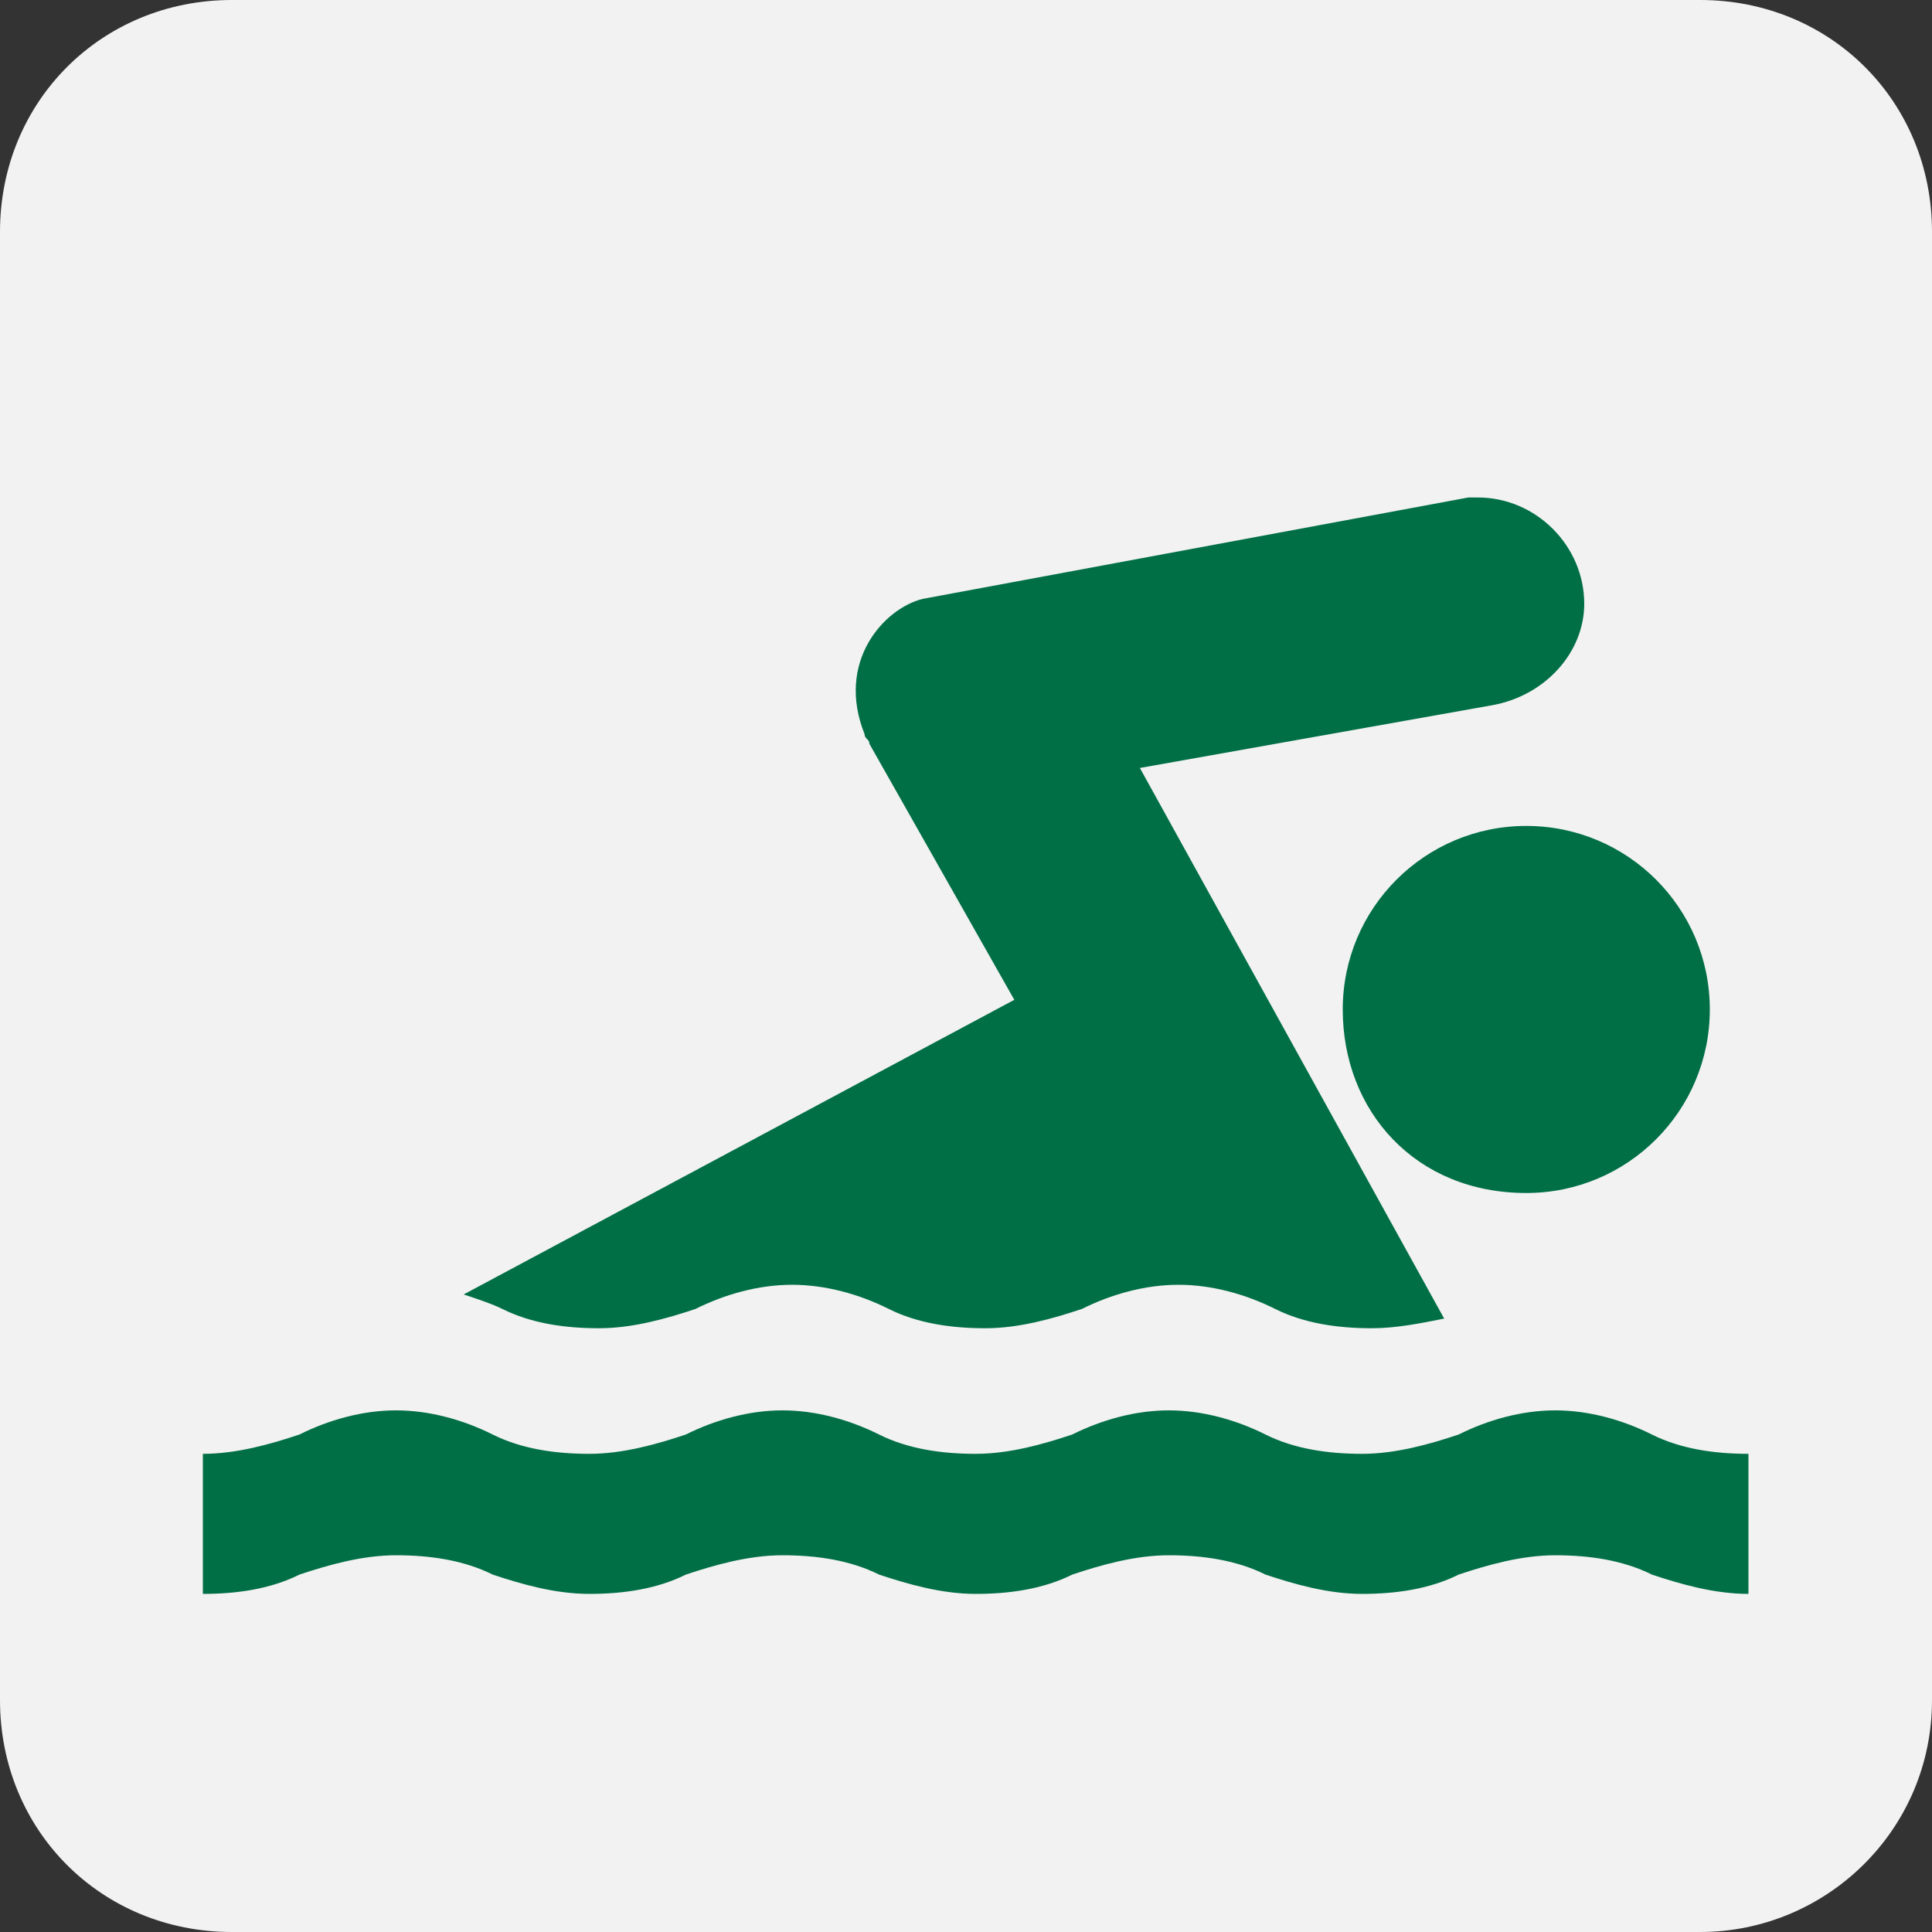
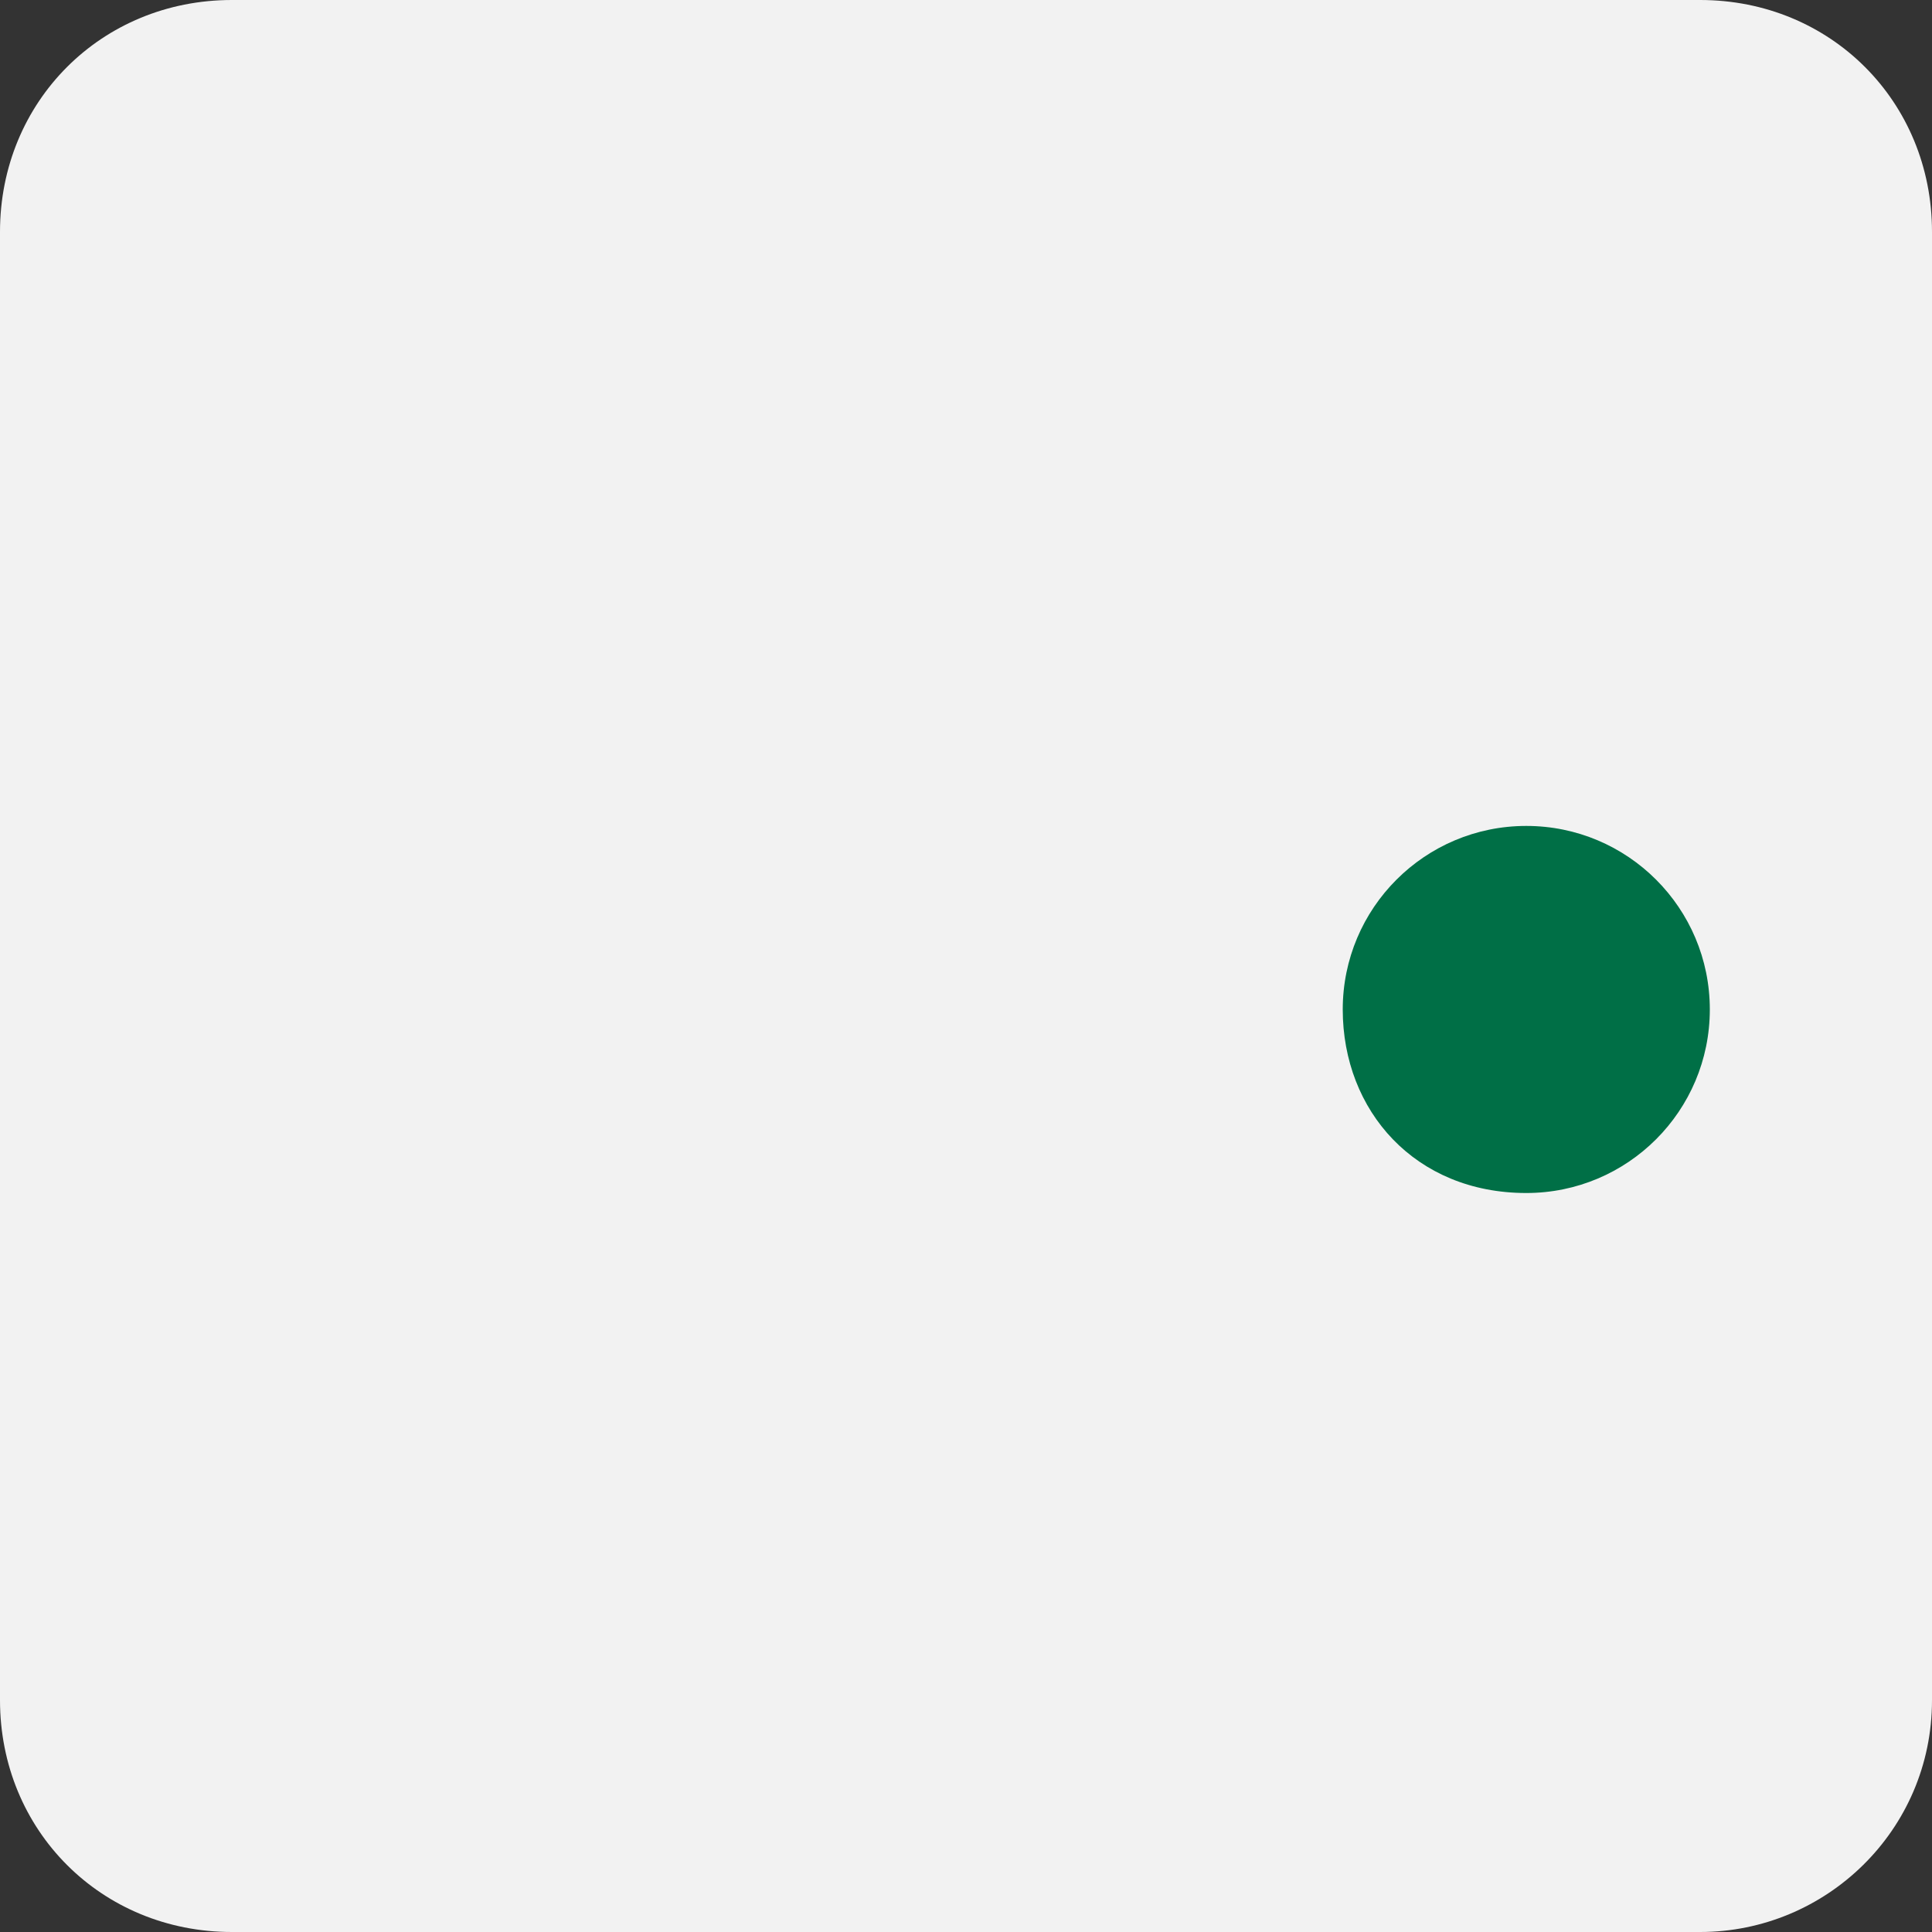
<svg xmlns="http://www.w3.org/2000/svg" version="1.1" id="Layer_1" x="0px" y="0px" width="40px" height="40px" viewBox="0 0 40 40" enable-background="new 0 0 40 40" xml:space="preserve">
  <rect x="0" y="0" width="40" height="40" fill="#333333" stroke="none" />
  <g>
    <path fill="#f2f2f2" d="M35.2,40c2.6,0,4.8-2.1,4.8-4.8V4.8C40,2.1,37.9,0,35.2,0H4.8C2.1,0,0,2.1,0,4.8v30.4C0,37.9,2.1,40,4.8,40 H35.2z" />
-     <path fill="#006f46" d="M36.2,33c-0.7,0-1.4-0.2-2-0.4c-0.6-0.3-1.3-0.4-2-0.4c-0.7,0-1.4,0.2-2,0.4c-0.6,0.3-1.3,0.4-2,0.4 c-0.7,0-1.4-0.2-2-0.4c-0.6-0.3-1.3-0.4-2-0.4c-0.7,0-1.4,0.2-2,0.4c-0.6,0.3-1.3,0.4-2,0.4c-0.7,0-1.4-0.2-2-0.4 c-0.6-0.3-1.3-0.4-2-0.4c-0.7,0-1.4,0.2-2,0.4c-0.6,0.3-1.3,0.4-2,0.4c-0.7,0-1.4-0.2-2-0.4c-0.6-0.3-1.3-0.4-2-0.4 c-0.7,0-1.4,0.2-2,0.4c-0.6,0.3-1.3,0.4-2,0.4v-2.9c0.7,0,1.4-0.2,2-0.4c0.6-0.3,1.3-0.5,2-0.5c0.7,0,1.4,0.2,2,0.5 c0.6,0.3,1.3,0.4,2,0.4c0.7,0,1.4-0.2,2-0.4c0.6-0.3,1.3-0.5,2-0.5c0.7,0,1.4,0.2,2,0.5c0.6,0.3,1.3,0.4,2,0.4c0.7,0,1.4-0.2,2-0.4 c0.6-0.3,1.3-0.5,2-0.5c0.7,0,1.4,0.2,2,0.5c0.6,0.3,1.3,0.4,2,0.4c0.7,0,1.4-0.2,2-0.4c0.6-0.3,1.3-0.5,2-0.5c0.7,0,1.4,0.2,2,0.5 c0.6,0.3,1.3,0.4,2,0.4V33z" />
    <path fill="#006f46" d="M31.6,24.7c2.1,0,3.8-1.7,3.8-3.8c0-2.1-1.7-3.8-3.8-3.8c-2.1,0-3.8,1.7-3.8,3.8 C27.8,23,29.3,24.7,31.6,24.7z" />
-     <path fill="#006f46" d="M9.6,26.8c0.3,0.1,0.6,0.2,0.8,0.3c0.6,0.3,1.3,0.4,2,0.4c0.7,0,1.4-0.2,2-0.4c0.6-0.3,1.3-0.5,2-0.5 c0.7,0,1.4,0.2,2,0.5c0.6,0.3,1.3,0.4,2,0.4c0.7,0,1.4-0.2,2-0.4c0.6-0.3,1.3-0.5,2-0.5c0.7,0,1.4,0.2,2,0.5c0.6,0.3,1.3,0.4,2,0.4 c0.5,0,1-0.1,1.5-0.2l-6.3-11.4l7.3-1.3c1.1-0.2,1.9-1.1,1.9-2.1c0-1.2-1-2.2-2.2-2.2c-0.1,0-0.2,0-0.2,0l-11.3,2.1 c-0.8,0.2-1.8,1.3-1.2,2.8c0,0.1,0.1,0.1,0.1,0.2l3,5.3L9.6,26.8z" />
  </g>
</svg>